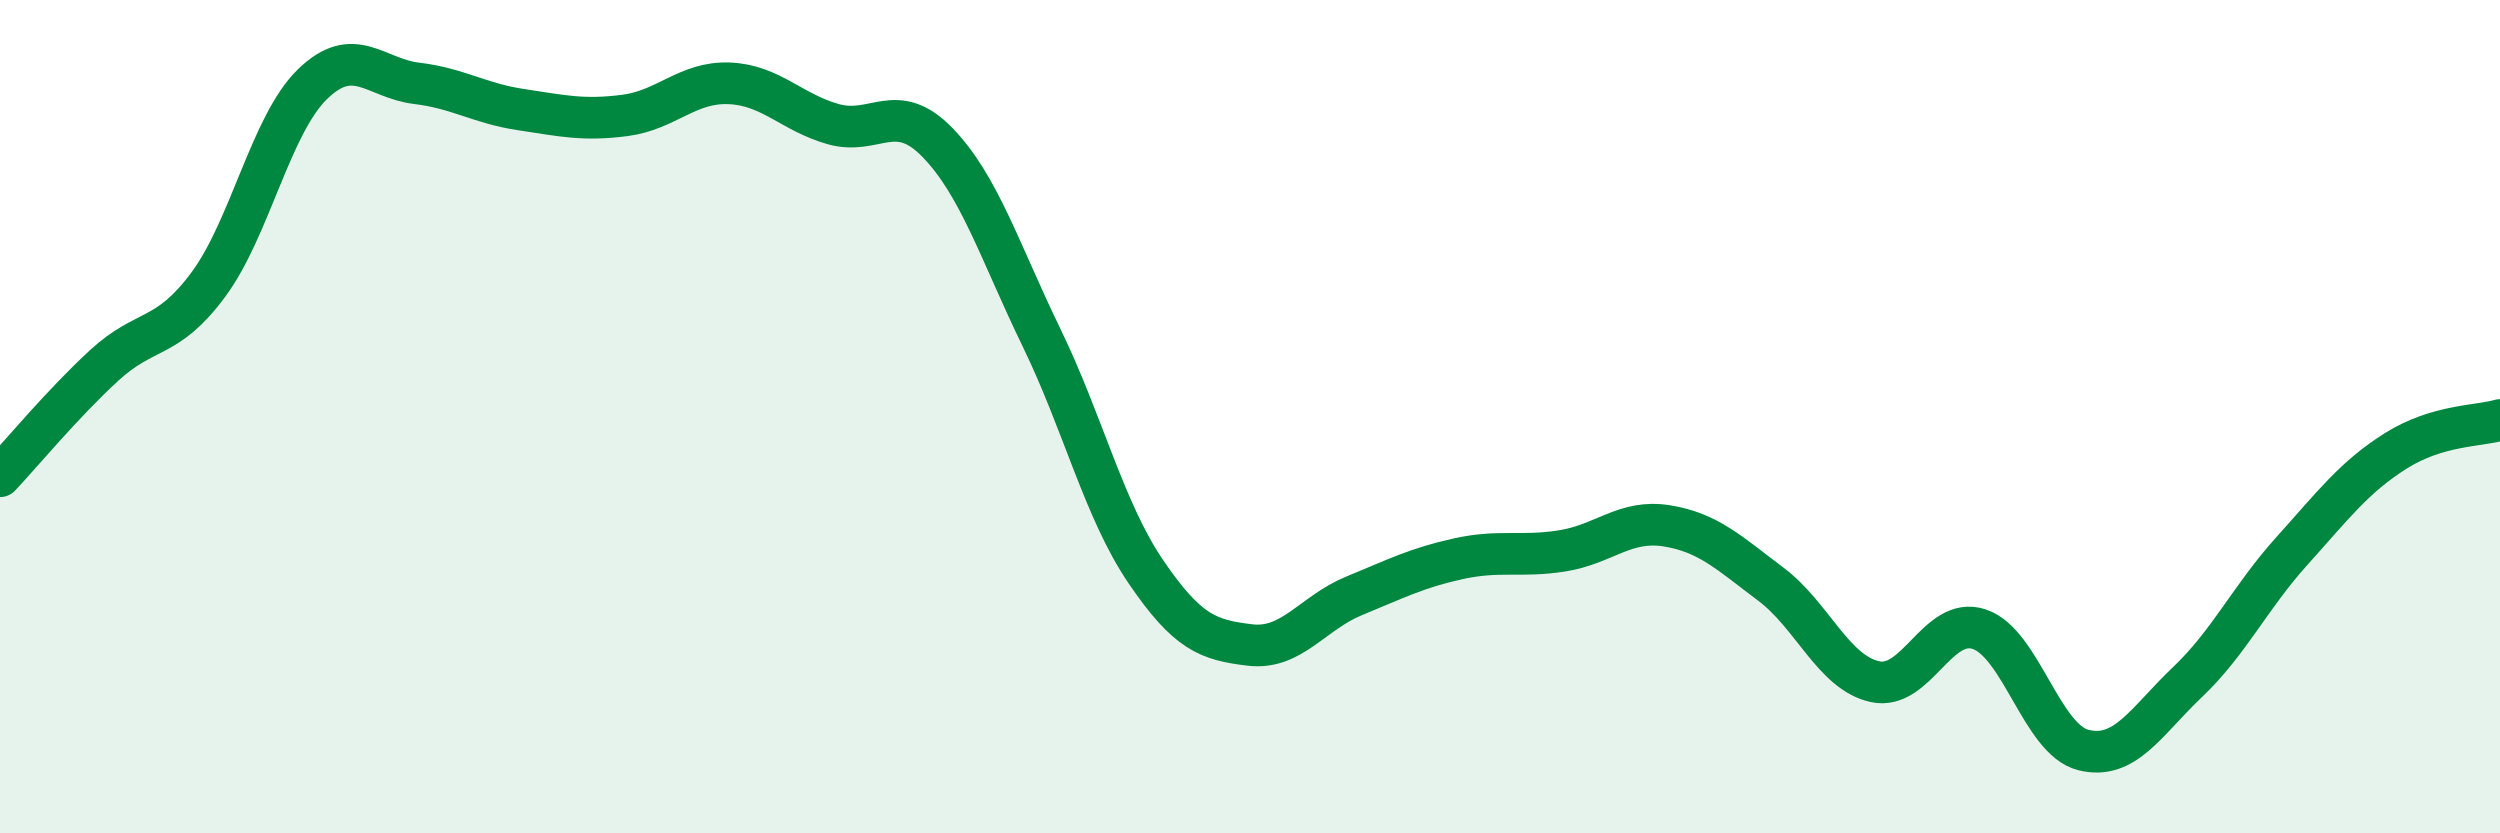
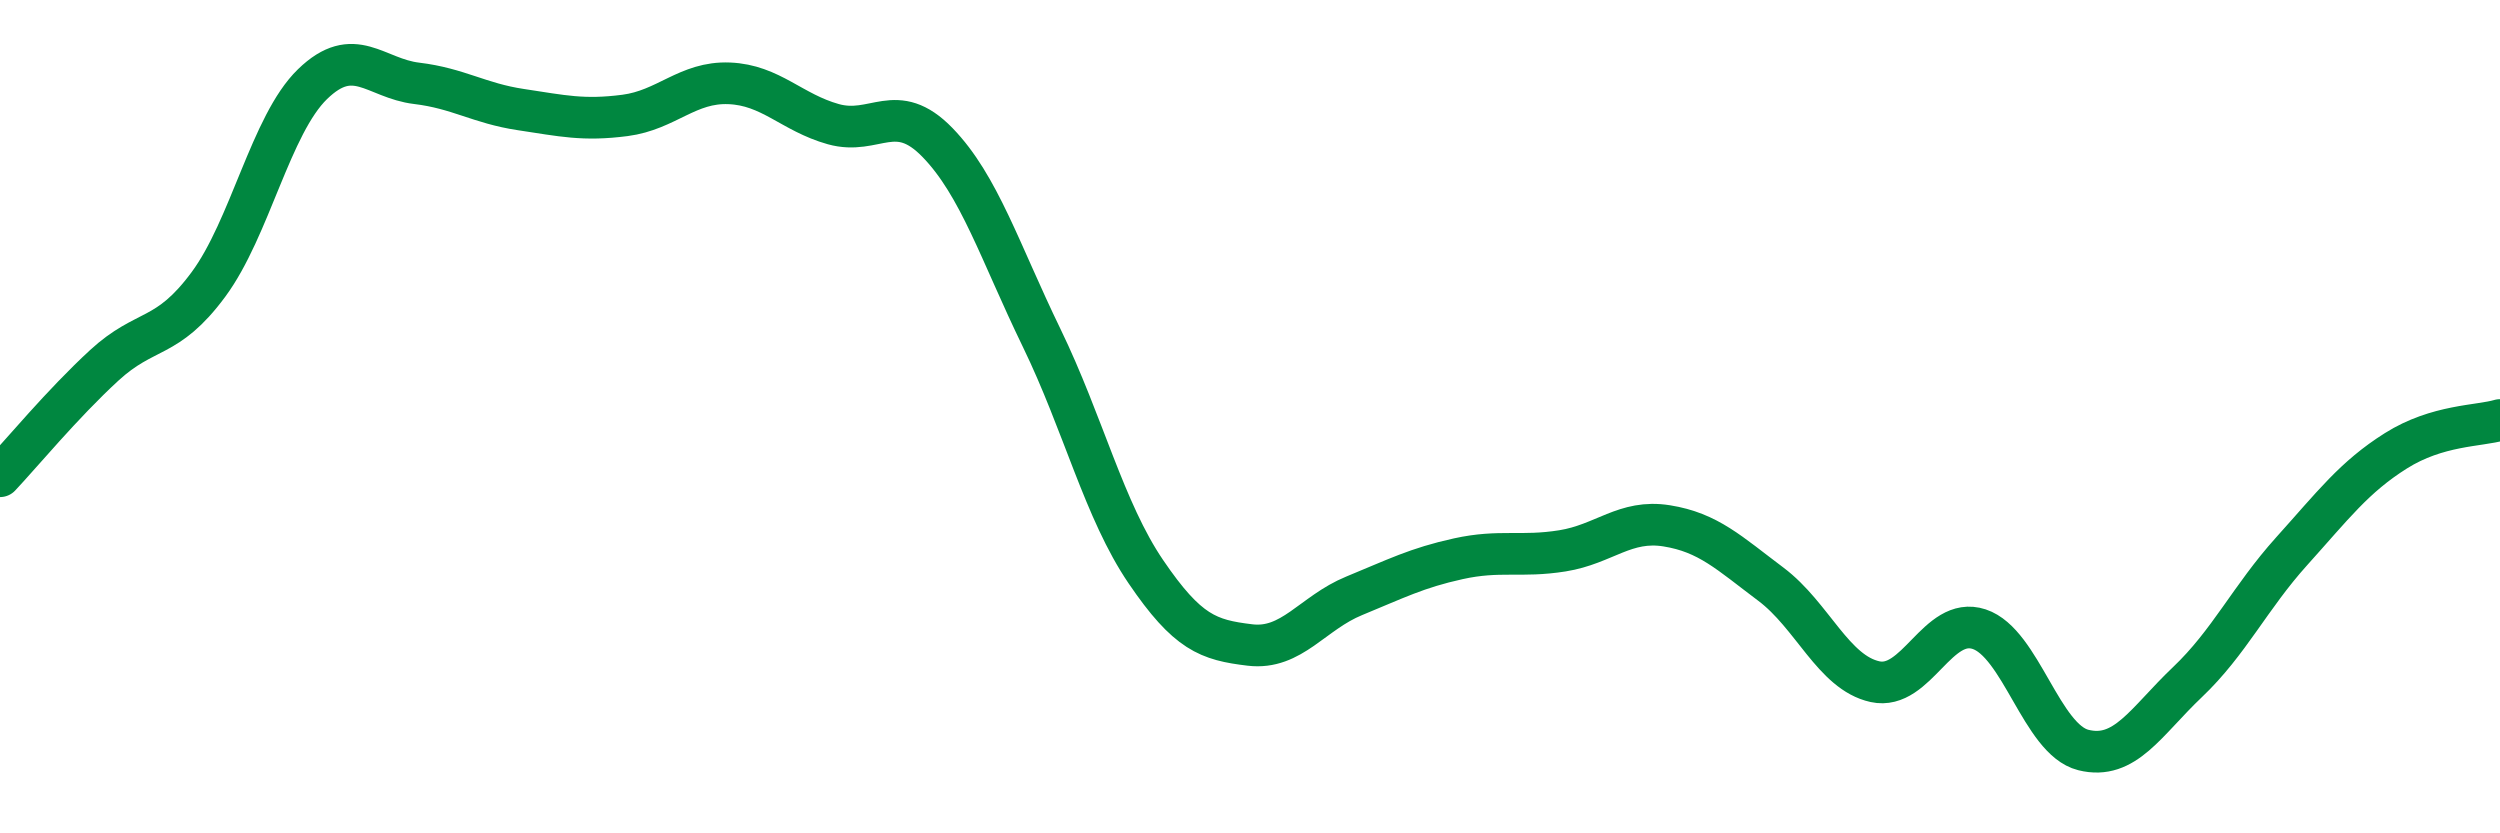
<svg xmlns="http://www.w3.org/2000/svg" width="60" height="20" viewBox="0 0 60 20">
-   <path d="M 0,11.43 C 0.5,10.9 1.5,9.69 2.5,8.77 C 3.5,7.85 4,8.18 5,6.83 C 6,5.48 6.5,2.99 7.5,2.02 C 8.5,1.05 9,1.88 10,2 C 11,2.12 11.5,2.48 12.5,2.63 C 13.5,2.78 14,2.9 15,2.77 C 16,2.64 16.5,1.96 17.5,2 C 18.5,2.04 19,2.7 20,2.98 C 21,3.26 21.5,2.39 22.5,3.42 C 23.5,4.45 24,6.05 25,8.11 C 26,10.17 26.5,12.25 27.5,13.72 C 28.5,15.19 29,15.36 30,15.48 C 31,15.6 31.5,14.71 32.5,14.3 C 33.5,13.89 34,13.63 35,13.41 C 36,13.19 36.5,13.38 37.5,13.22 C 38.5,13.06 39,12.46 40,12.62 C 41,12.78 41.5,13.27 42.5,14.02 C 43.5,14.77 44,16.14 45,16.36 C 46,16.58 46.5,14.77 47.5,15.1 C 48.5,15.43 49,17.75 50,18 C 51,18.25 51.5,17.32 52.5,16.37 C 53.5,15.42 54,14.34 55,13.23 C 56,12.12 56.5,11.45 57.5,10.82 C 58.5,10.19 59.5,10.23 60,10.08L60 20L0 20Z" fill="#008740" opacity="0.1" stroke-linecap="round" stroke-linejoin="round" />
  <path d="M 0,11.43 C 0.5,10.9 1.5,9.69 2.5,8.77 C 3.5,7.85 4,8.18 5,6.83 C 6,5.48 6.5,2.99 7.5,2.02 C 8.5,1.05 9,1.88 10,2 C 11,2.12 11.5,2.48 12.5,2.63 C 13.5,2.78 14,2.9 15,2.77 C 16,2.64 16.5,1.96 17.5,2 C 18.5,2.04 19,2.7 20,2.98 C 21,3.26 21.5,2.39 22.5,3.42 C 23.5,4.45 24,6.05 25,8.11 C 26,10.17 26.5,12.25 27.5,13.72 C 28.5,15.19 29,15.36 30,15.48 C 31,15.6 31.5,14.71 32.5,14.3 C 33.5,13.89 34,13.63 35,13.41 C 36,13.19 36.5,13.38 37.5,13.22 C 38.5,13.06 39,12.46 40,12.62 C 41,12.78 41.5,13.27 42.5,14.02 C 43.5,14.77 44,16.14 45,16.36 C 46,16.58 46.5,14.77 47.5,15.1 C 48.5,15.43 49,17.75 50,18 C 51,18.25 51.5,17.32 52.5,16.37 C 53.5,15.42 54,14.34 55,13.23 C 56,12.12 56.5,11.45 57.5,10.82 C 58.5,10.19 59.5,10.23 60,10.08" stroke="#008740" stroke-width="1" fill="none" stroke-linecap="round" stroke-linejoin="round" />
</svg>